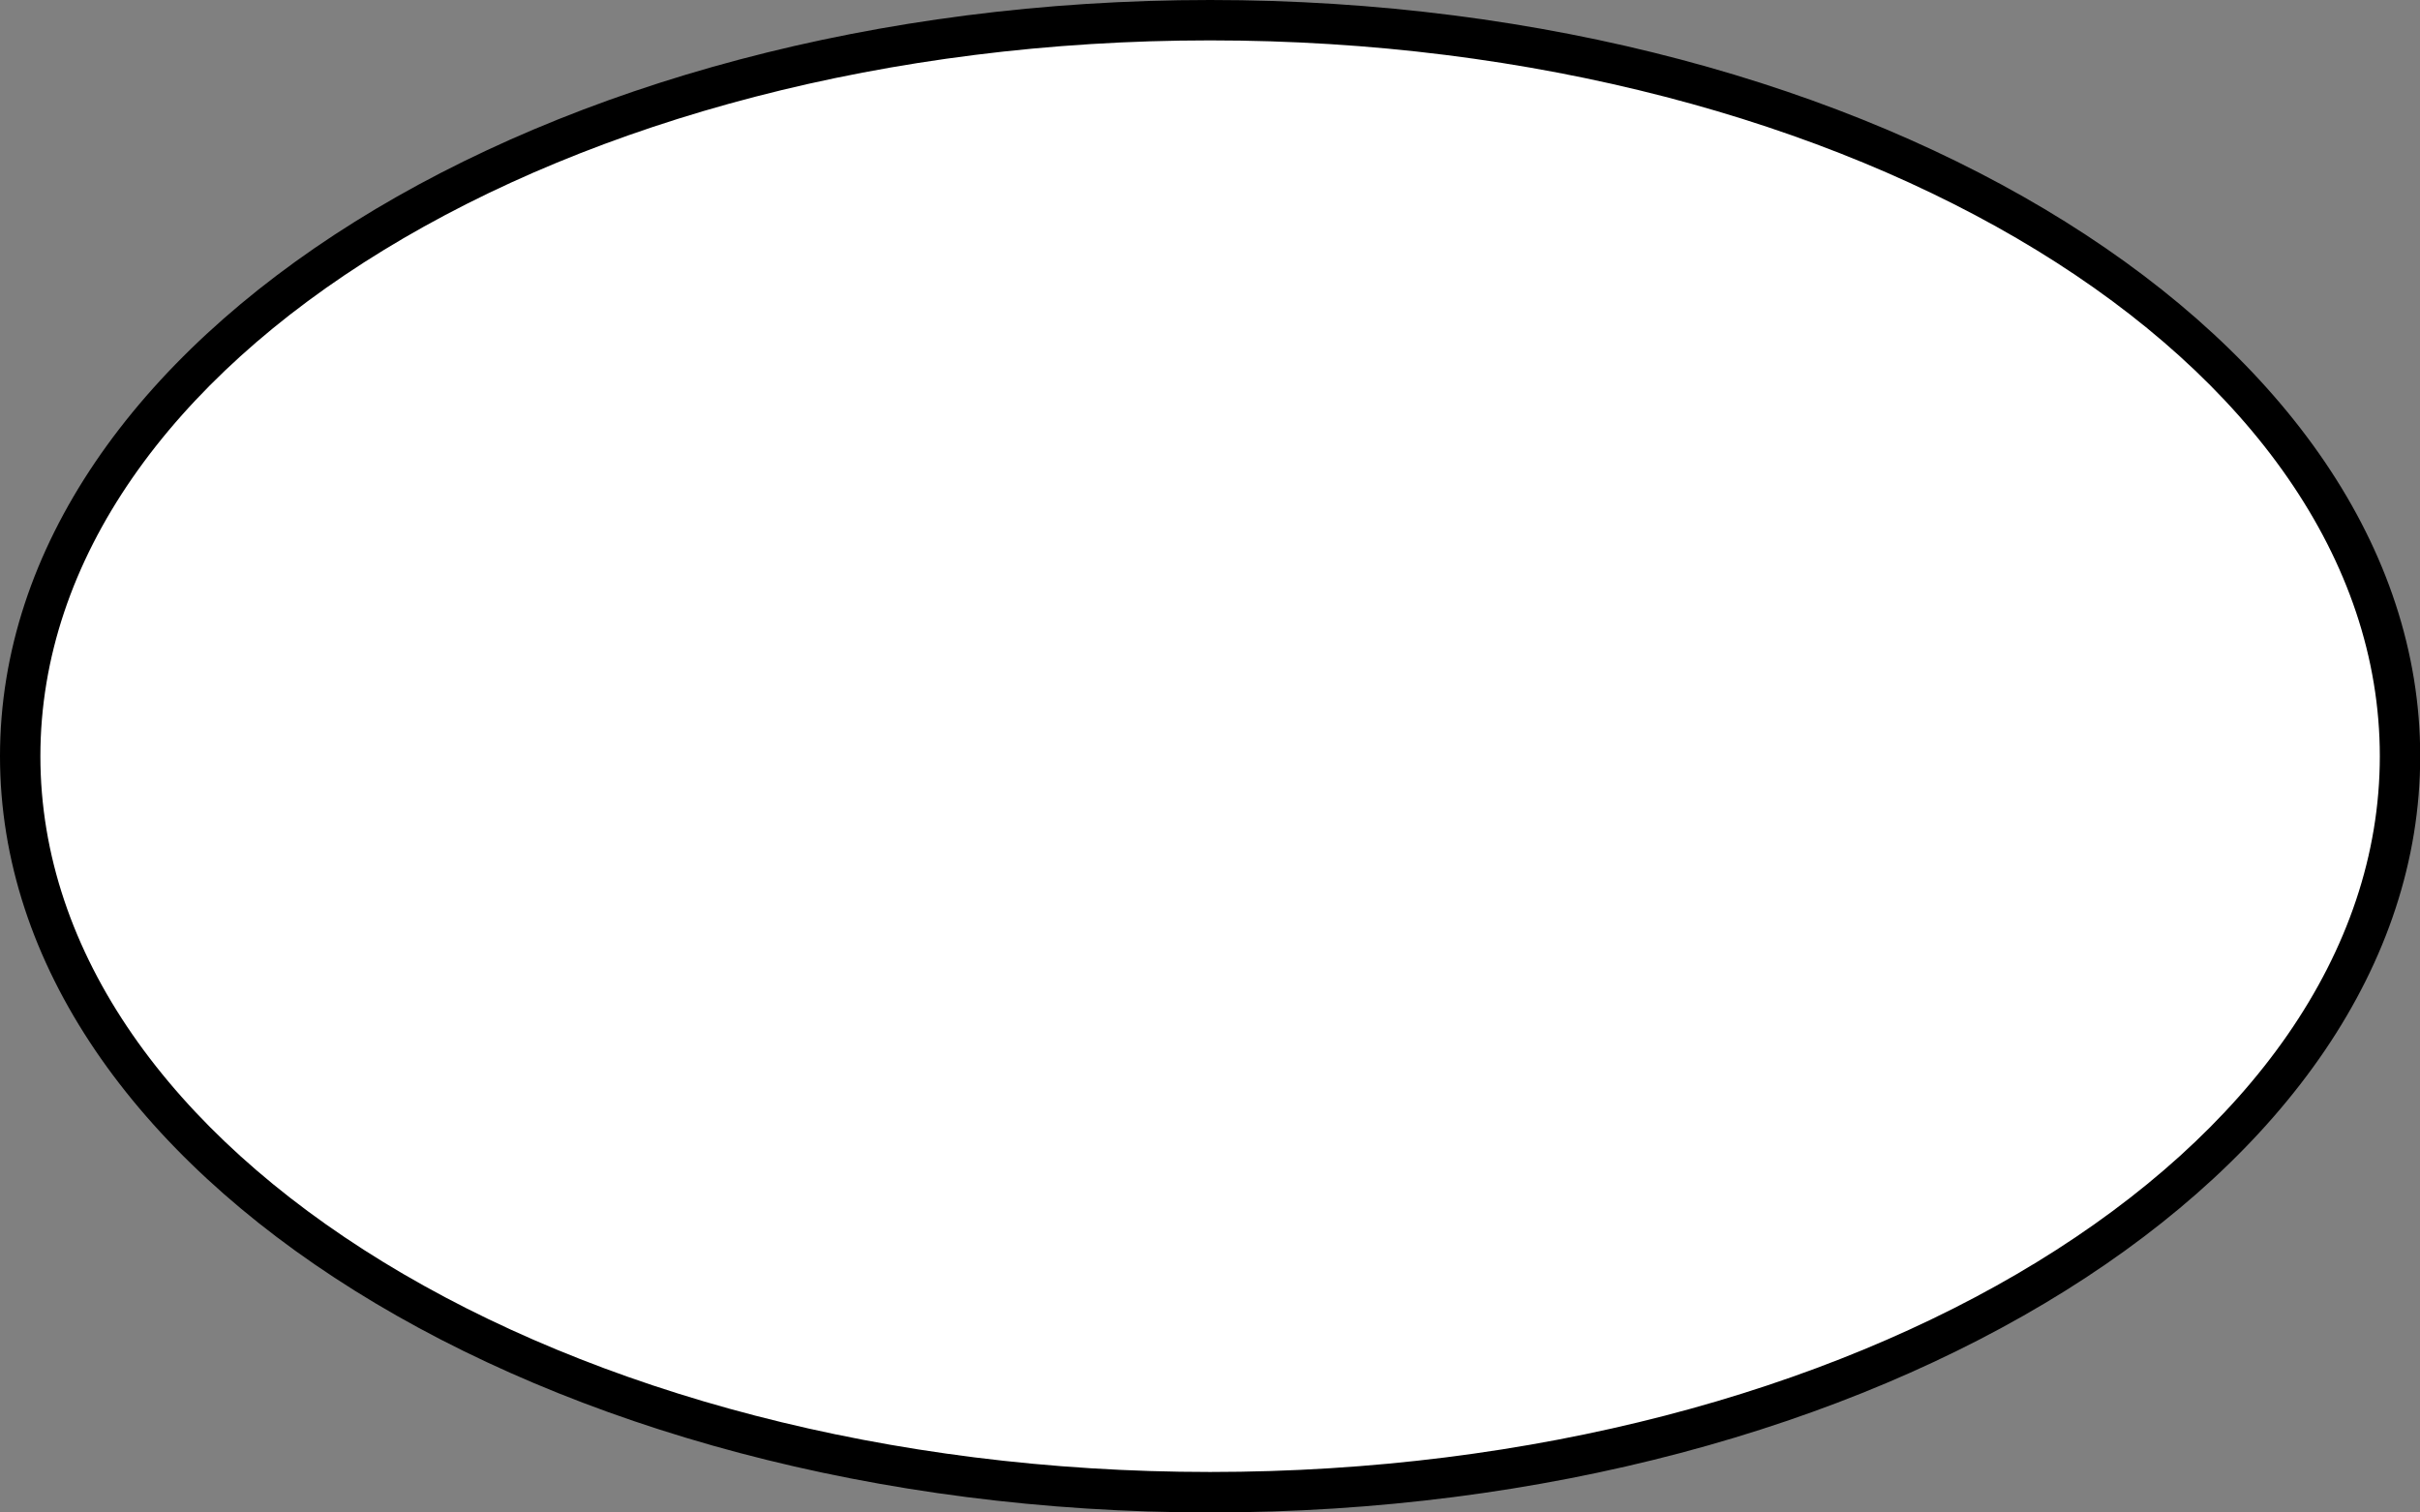
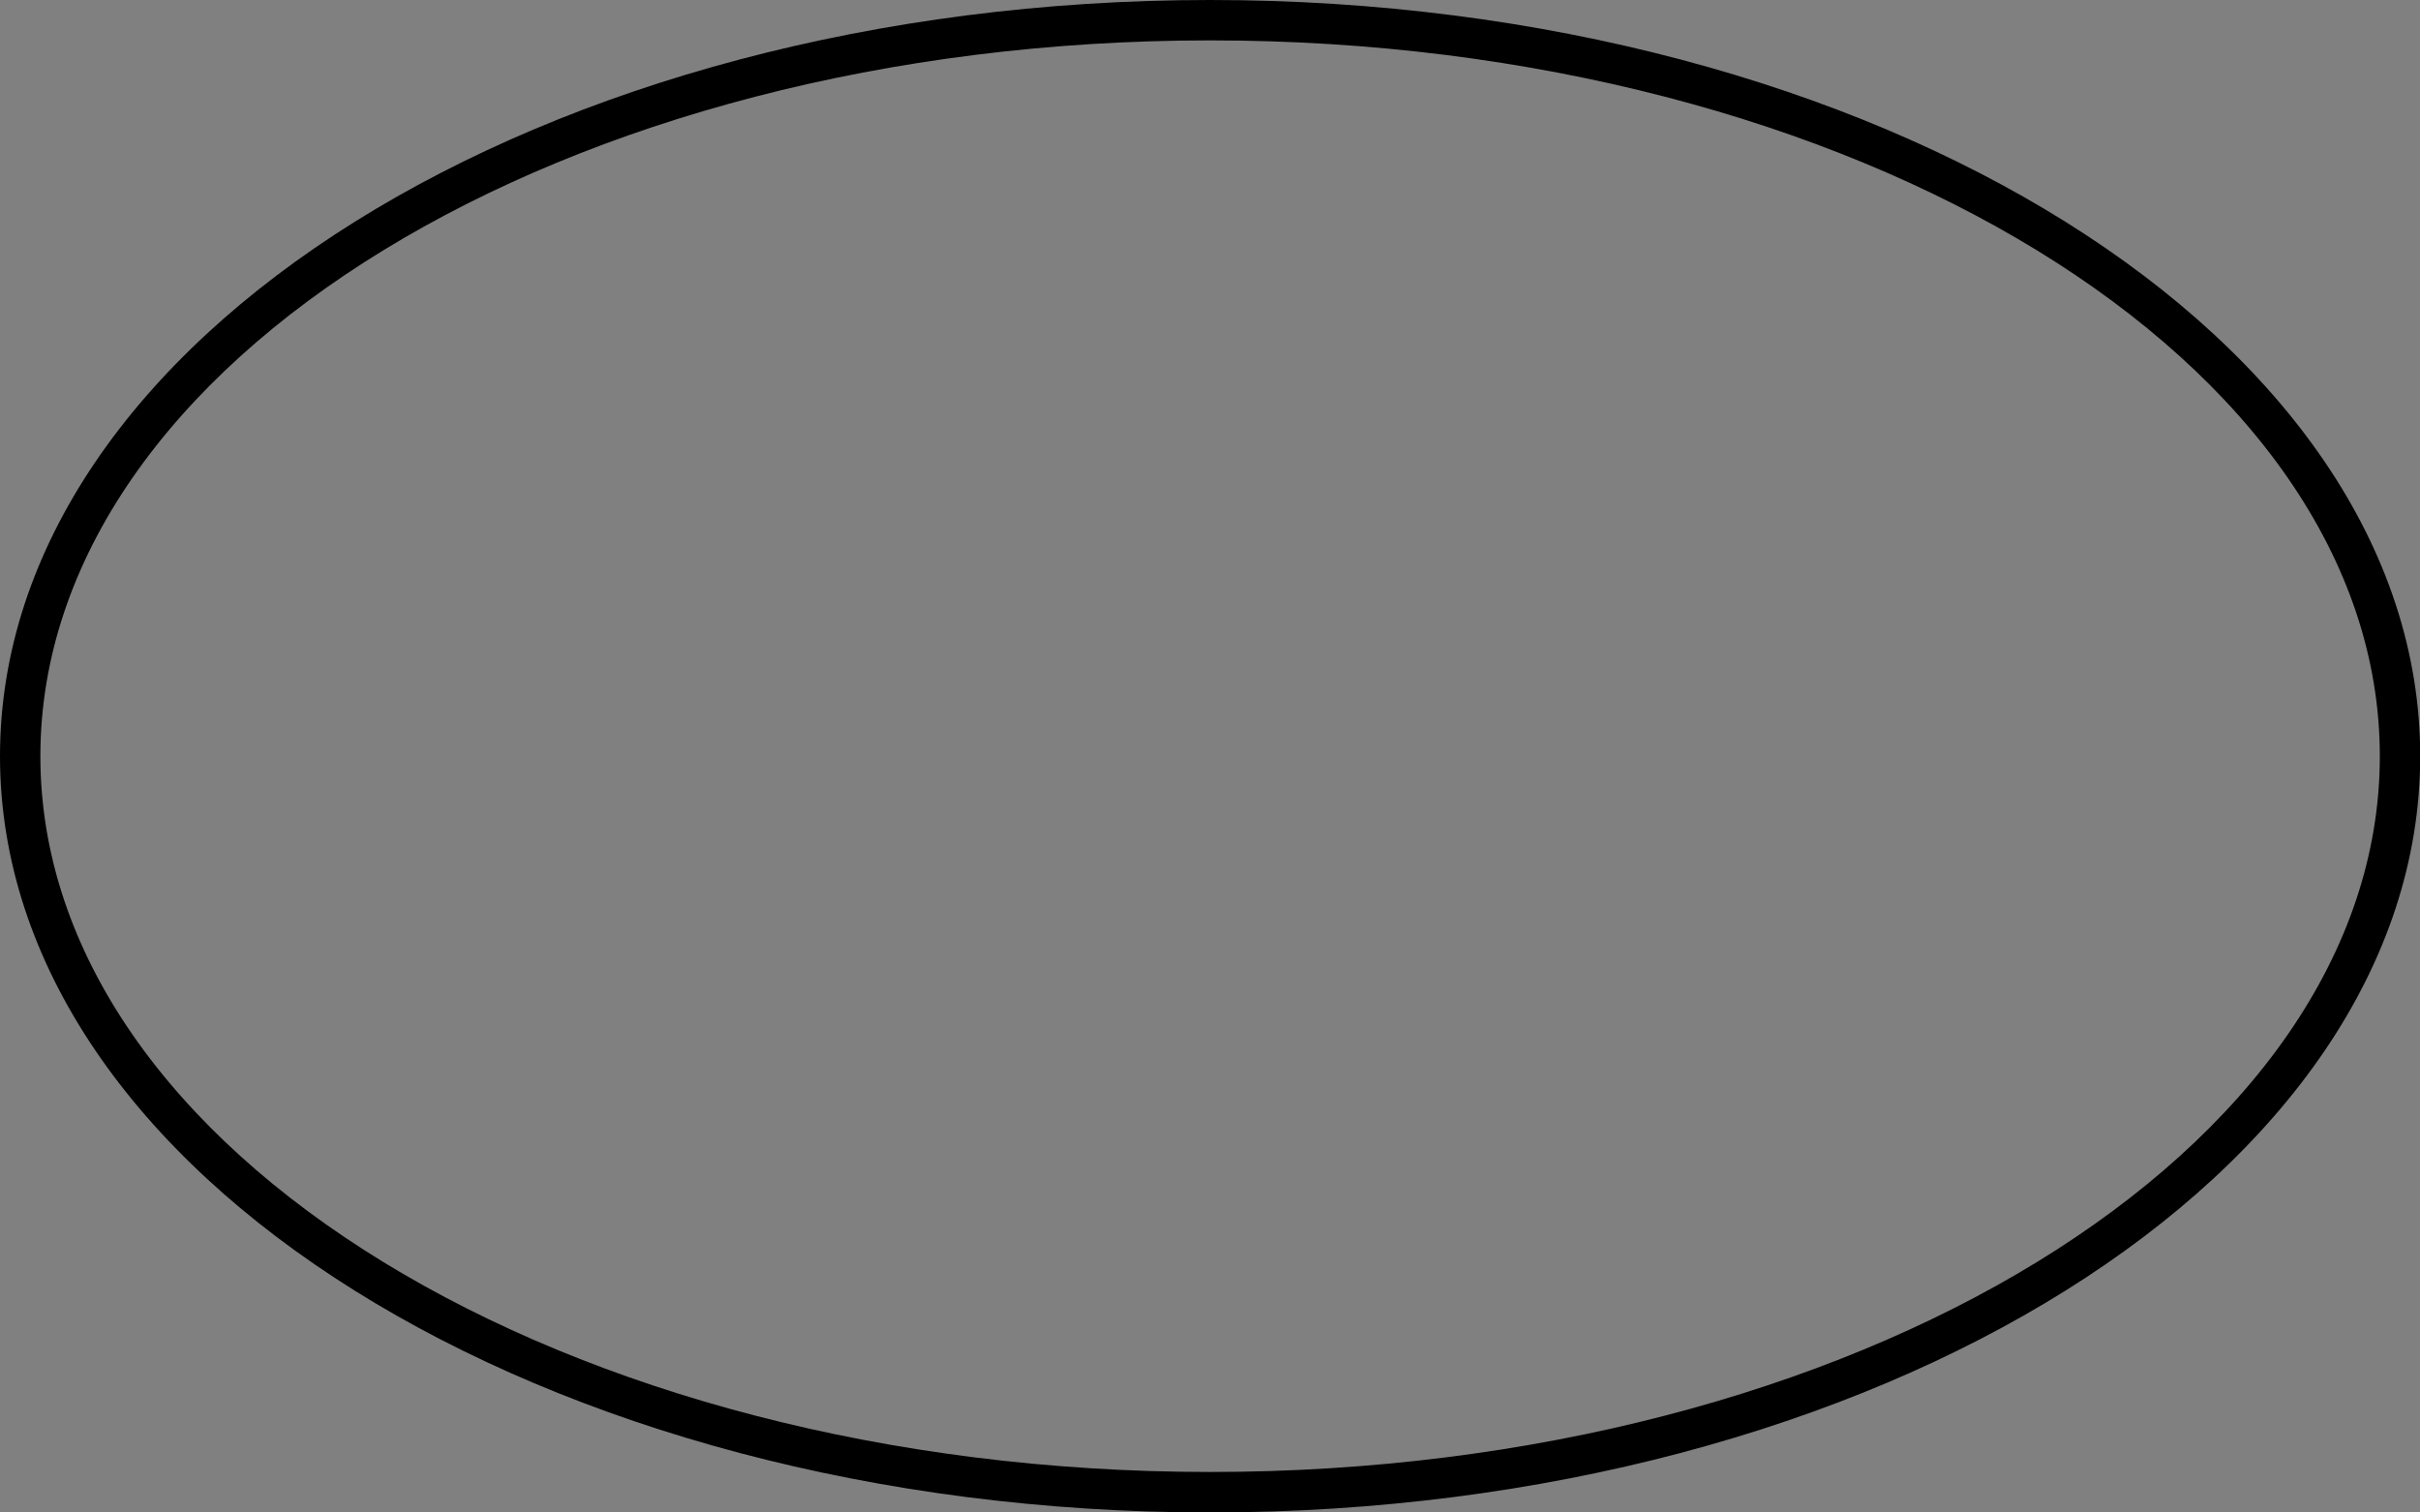
<svg xmlns="http://www.w3.org/2000/svg" height="149.8" preserveAspectRatio="xMidYMid meet" version="1.0" viewBox="0.0 0.0 239.7 149.8" width="239.7" zoomAndPan="magnify">
  <rect x="0.0" y="0.0" width="239.7" height="149.8" fill="#808080" stroke="none" />
  <g>
    <g id="change1_1">
-       <ellipse cx="119.86" cy="74.9" fill="#FFF" rx="117.86" ry="72.9" />
-     </g>
+       </g>
    <g id="change2_1">
      <path d="M119.86,149.81C53.77,149.81,0,116.21,0,74.9C0,33.6,53.77,0,119.86,0s119.86,33.6,119.86,74.9 C239.72,116.21,185.95,149.81,119.86,149.81z M119.86,4C55.97,4,4,35.81,4,74.9s51.97,70.9,115.86,70.9S235.72,114,235.72,74.9 S183.74,4,119.86,4z" fill="inherit" />
    </g>
  </g>
</svg>